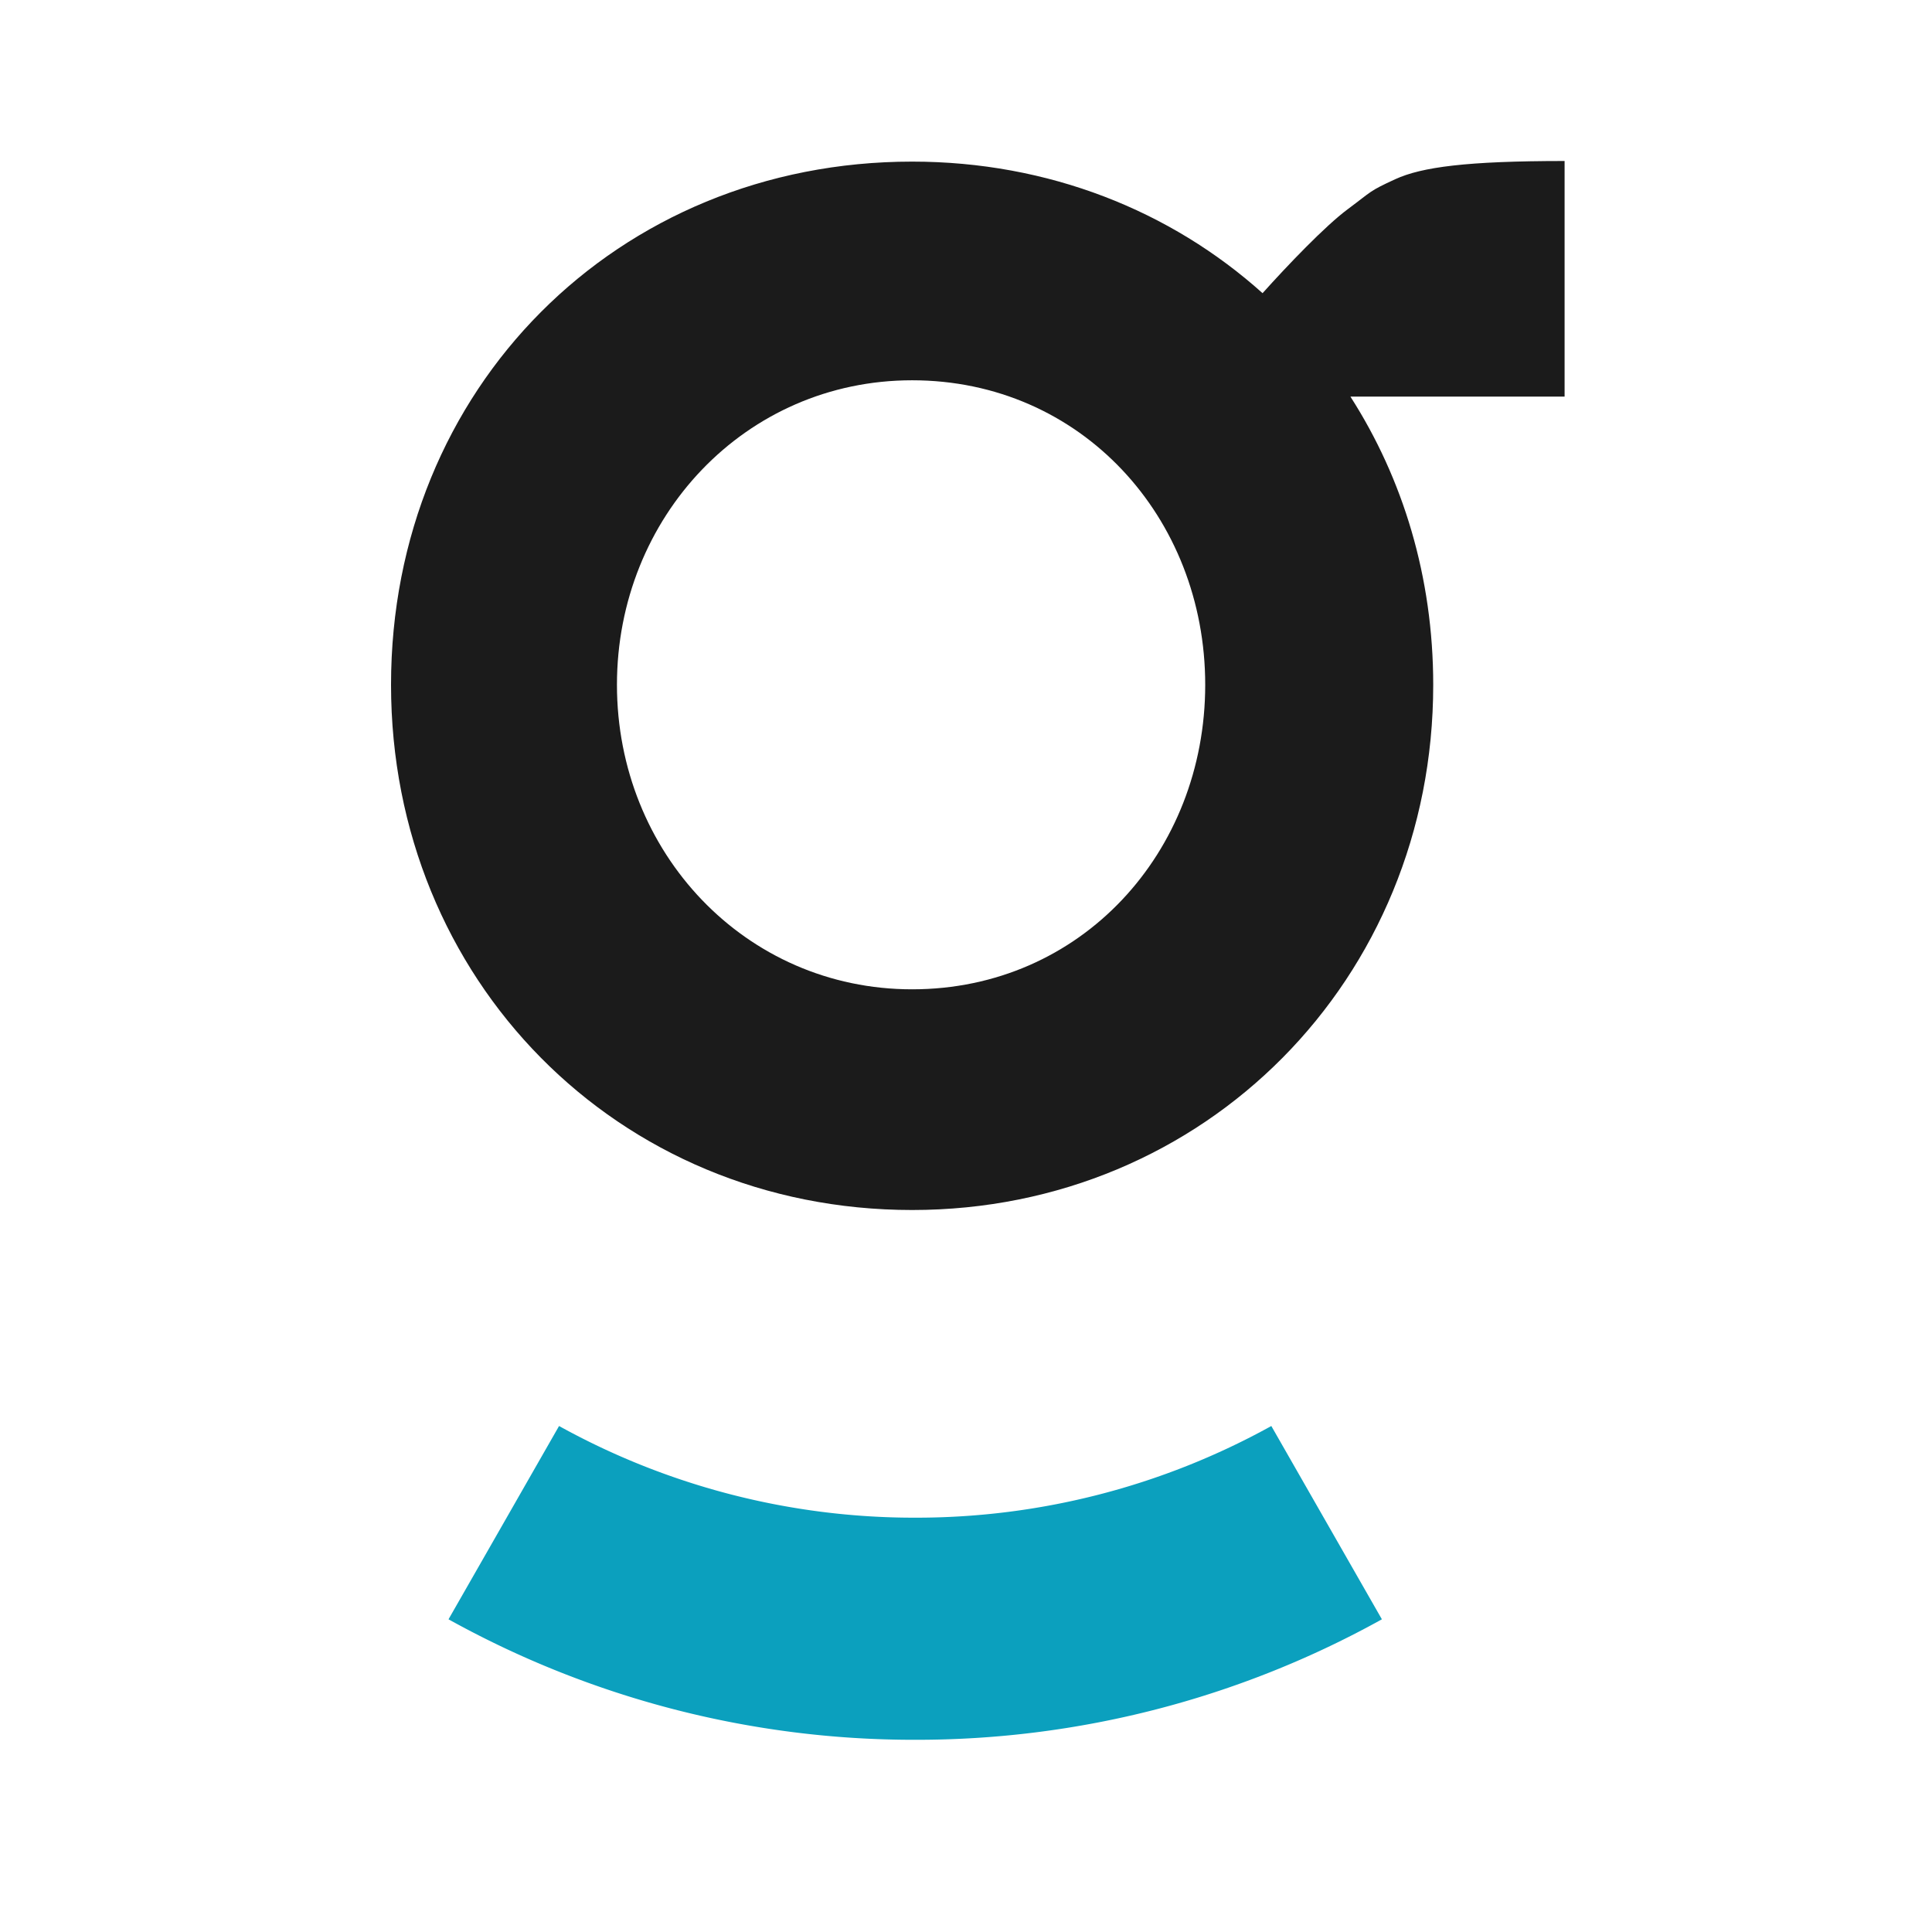
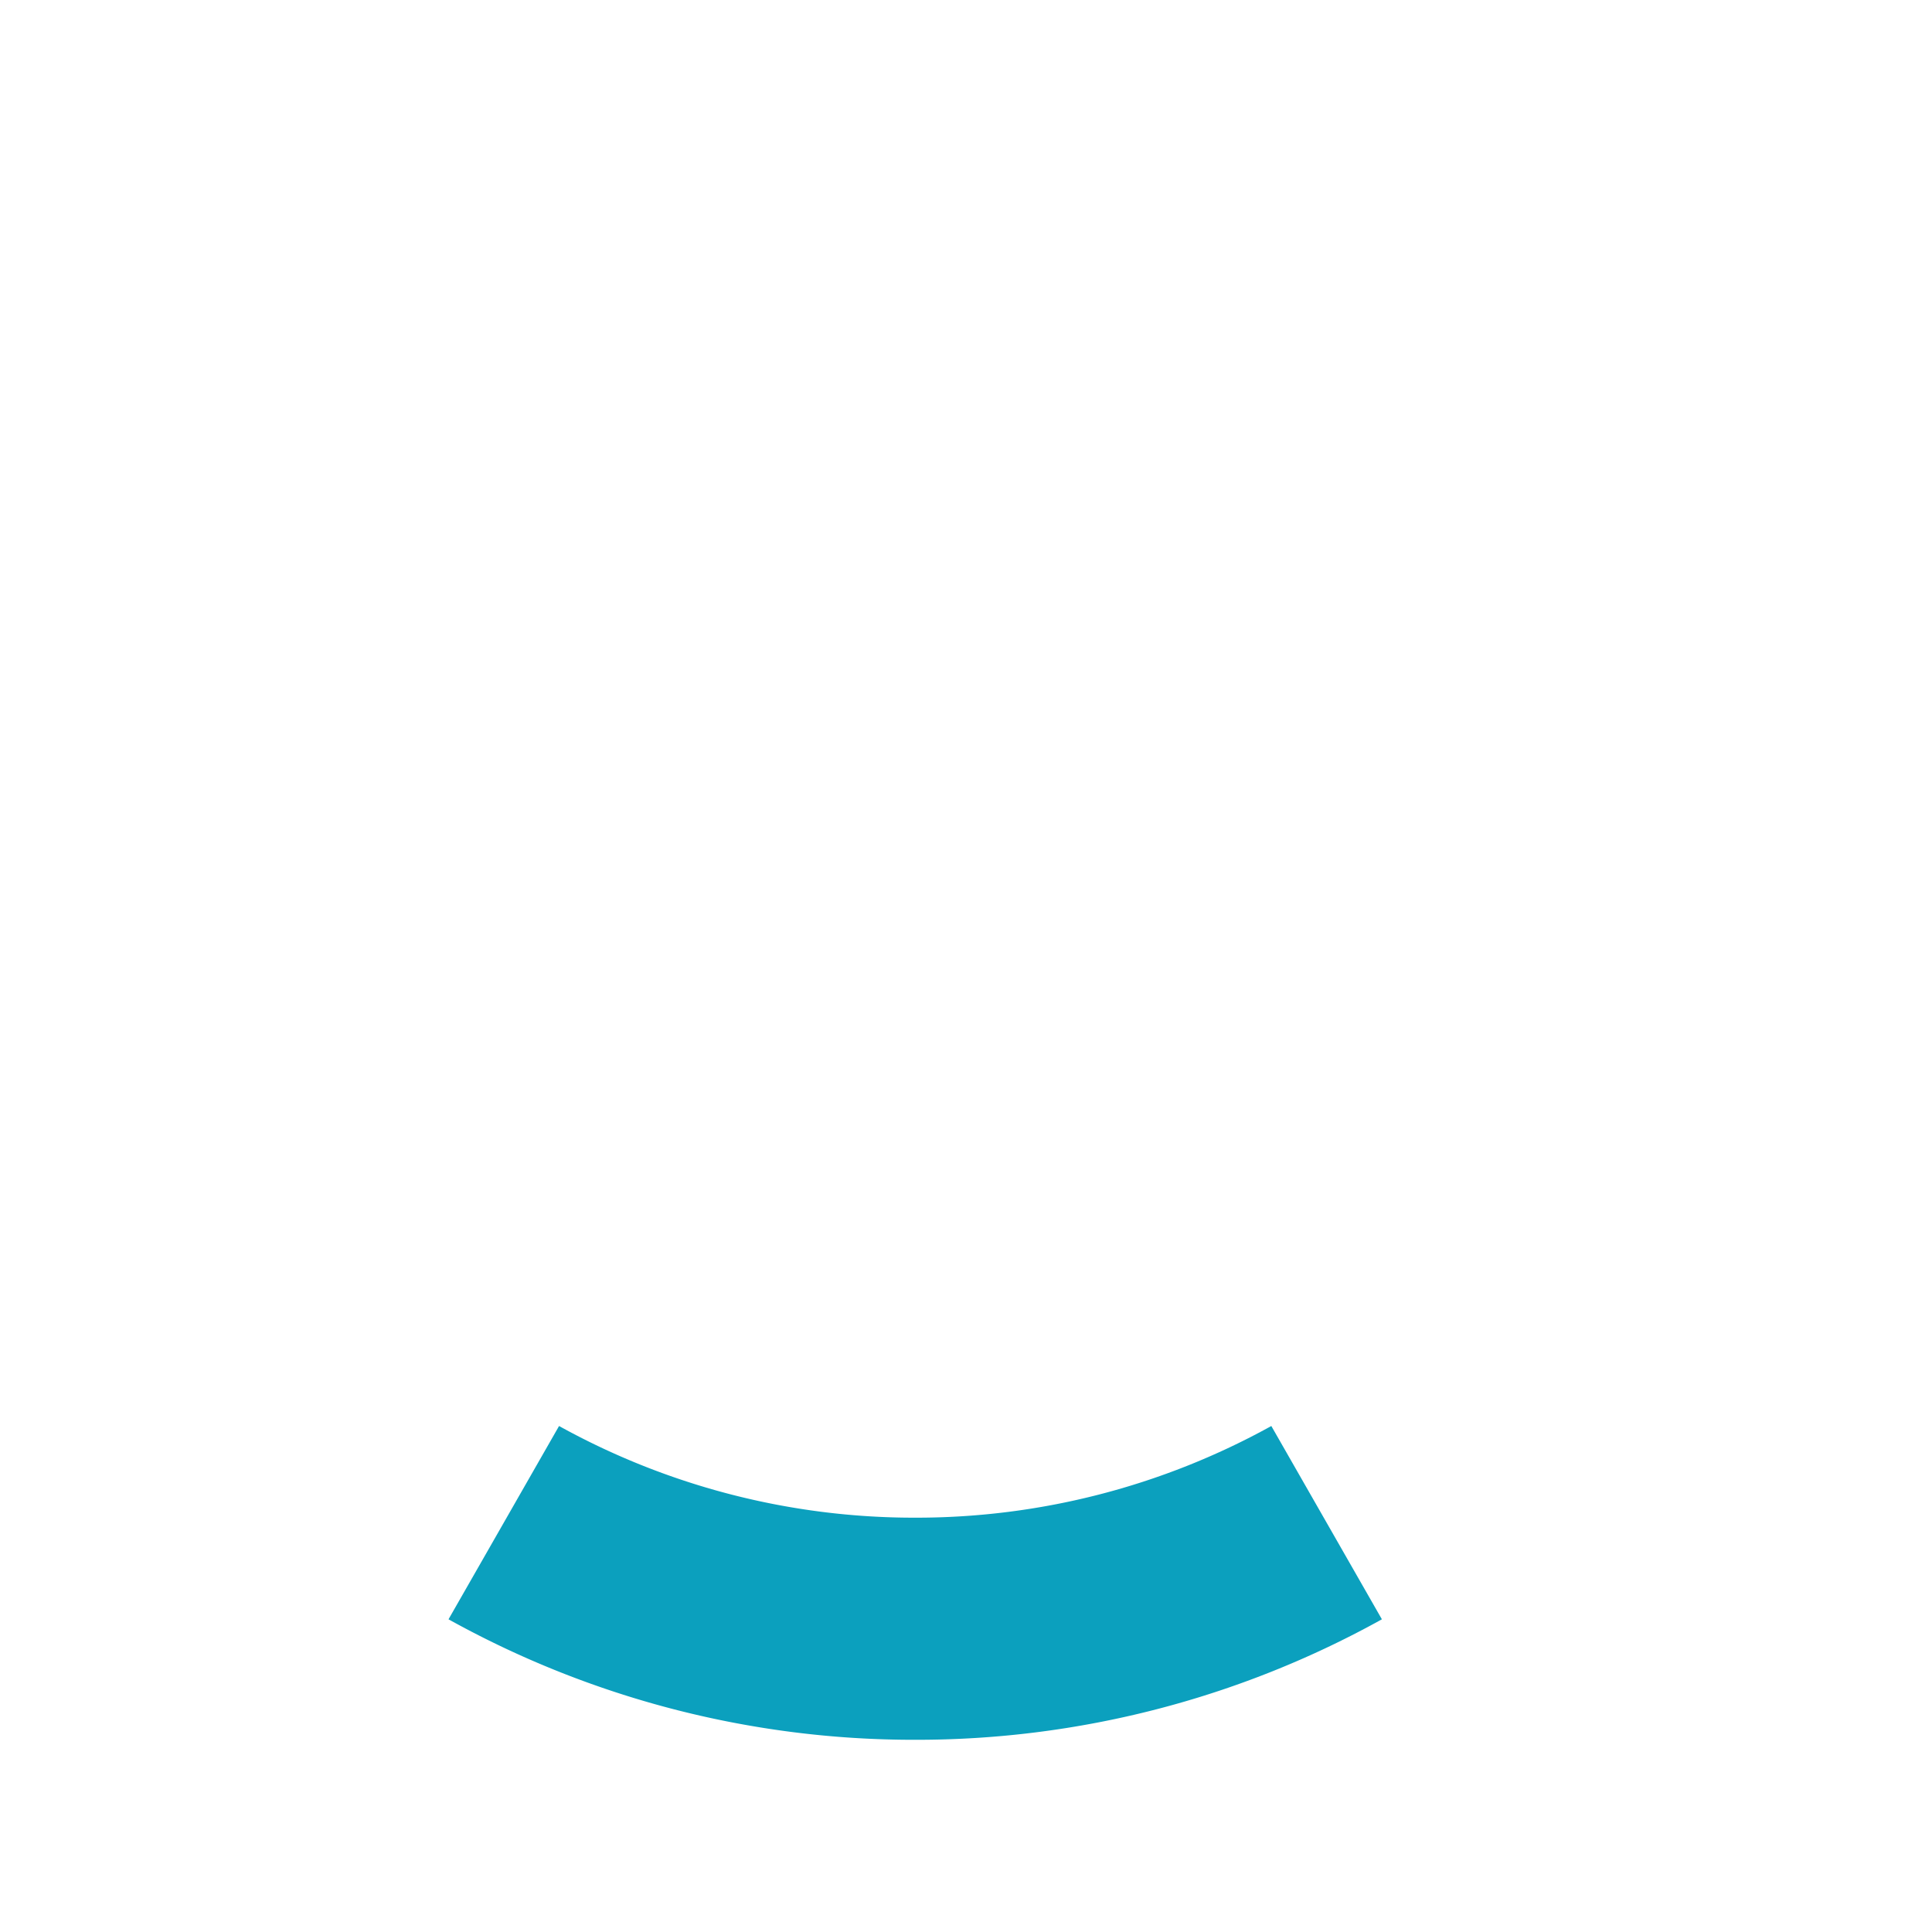
<svg xmlns="http://www.w3.org/2000/svg" viewBox="0 0 60 60">
  <g fill="none" fill-rule="evenodd">
-     <path fill="#FFF" d="M0 0h60v60H0z" />
    <path fill="#0BA0BE" d="M28.422 47.133a22.779 22.779 0 0 1-11.06-2.847l-3.433 6.003a29.776 29.776 0 0 0 14.493 3.742 29.776 29.776 0 0 0 14.494-3.742l-3.434-6.003a22.778 22.778 0 0 1-11.06 2.847" />
-     <path fill="#1B1B1B" fill-rule="nonzero" d="M28.326 30.724c-5.184 0-9.166-4.253-9.166-9.457 0-5.204 3.982-9.457 9.166-9.457 5.247 0 9.103 4.253 9.103 9.457 0 5.204-3.856 9.457-9.103 9.457zM48.59 12.317V5c-3.037 0-4.435.187-5.26.566-.824.379-.707.36-1.473.93-.7.518-1.883 1.757-2.647 2.609-2.85-2.559-6.647-4.086-10.883-4.086-9.166 0-16.183 7.045-16.183 16.248 0 9.14 7.017 16.311 16.183 16.311 9.103 0 16.183-7.172 16.183-16.31 0-3.348-.94-6.407-2.57-8.948l.016-.003h6.634z" />
  </g>
</svg>